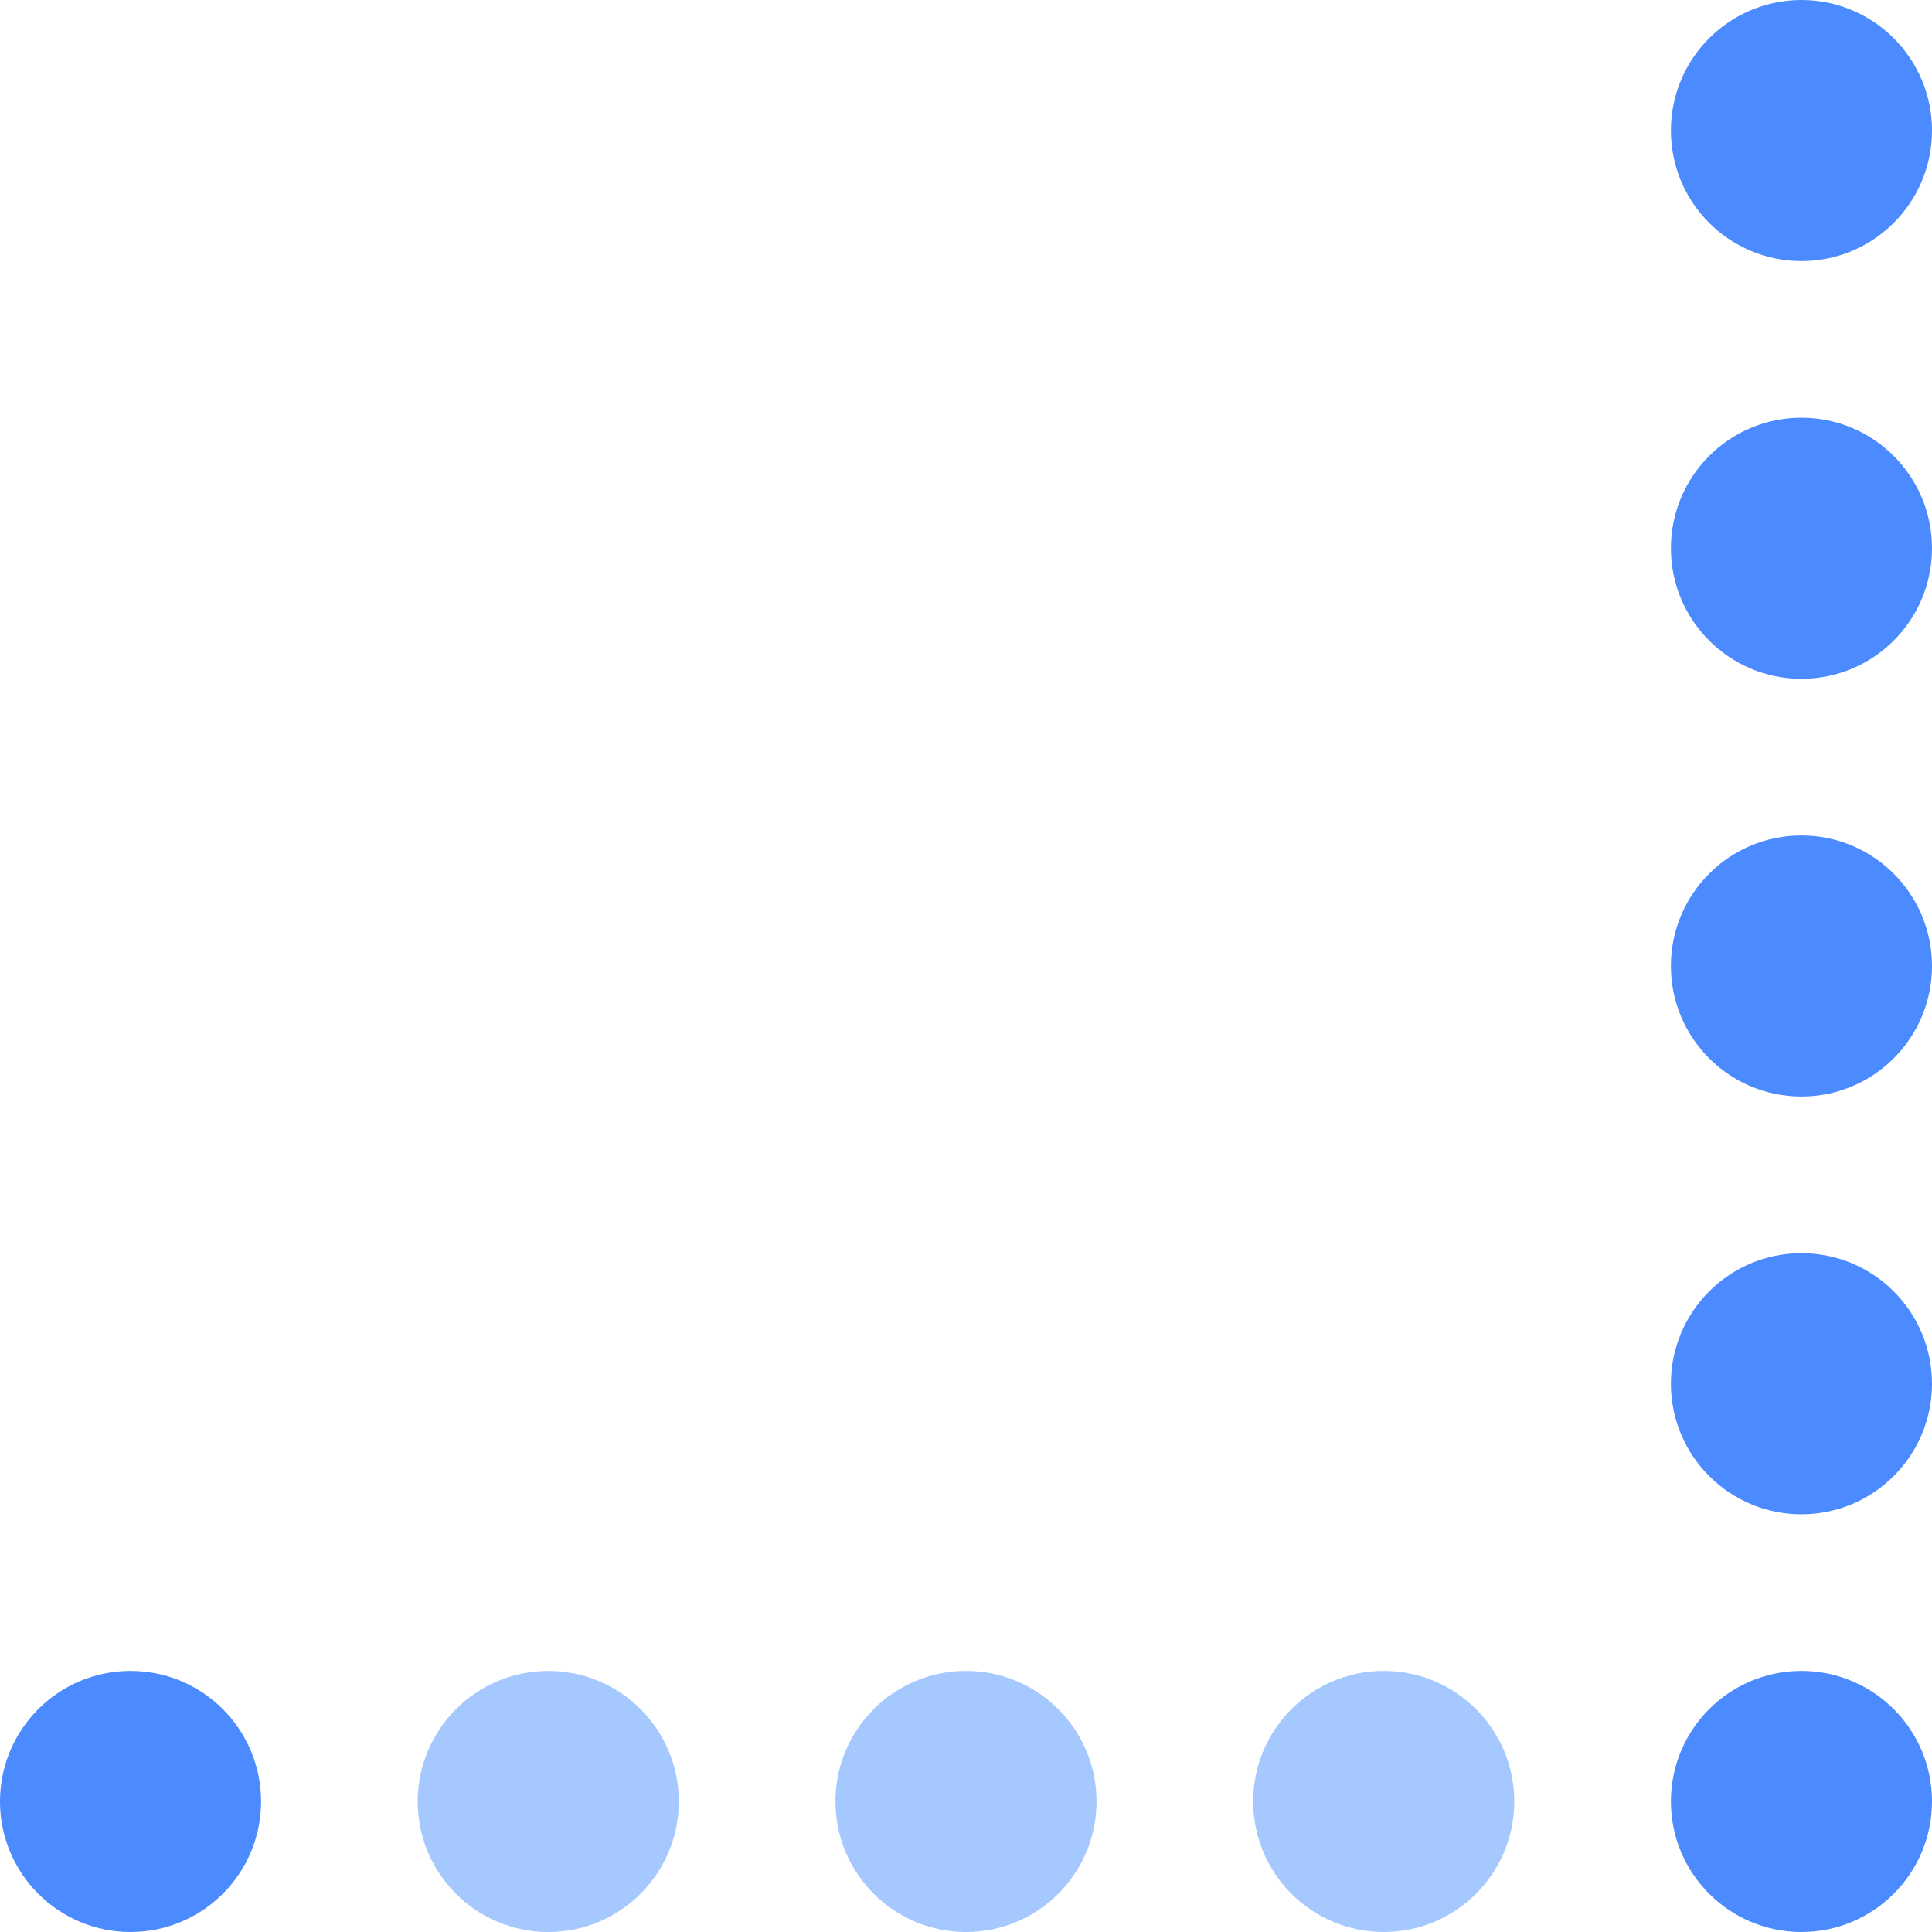
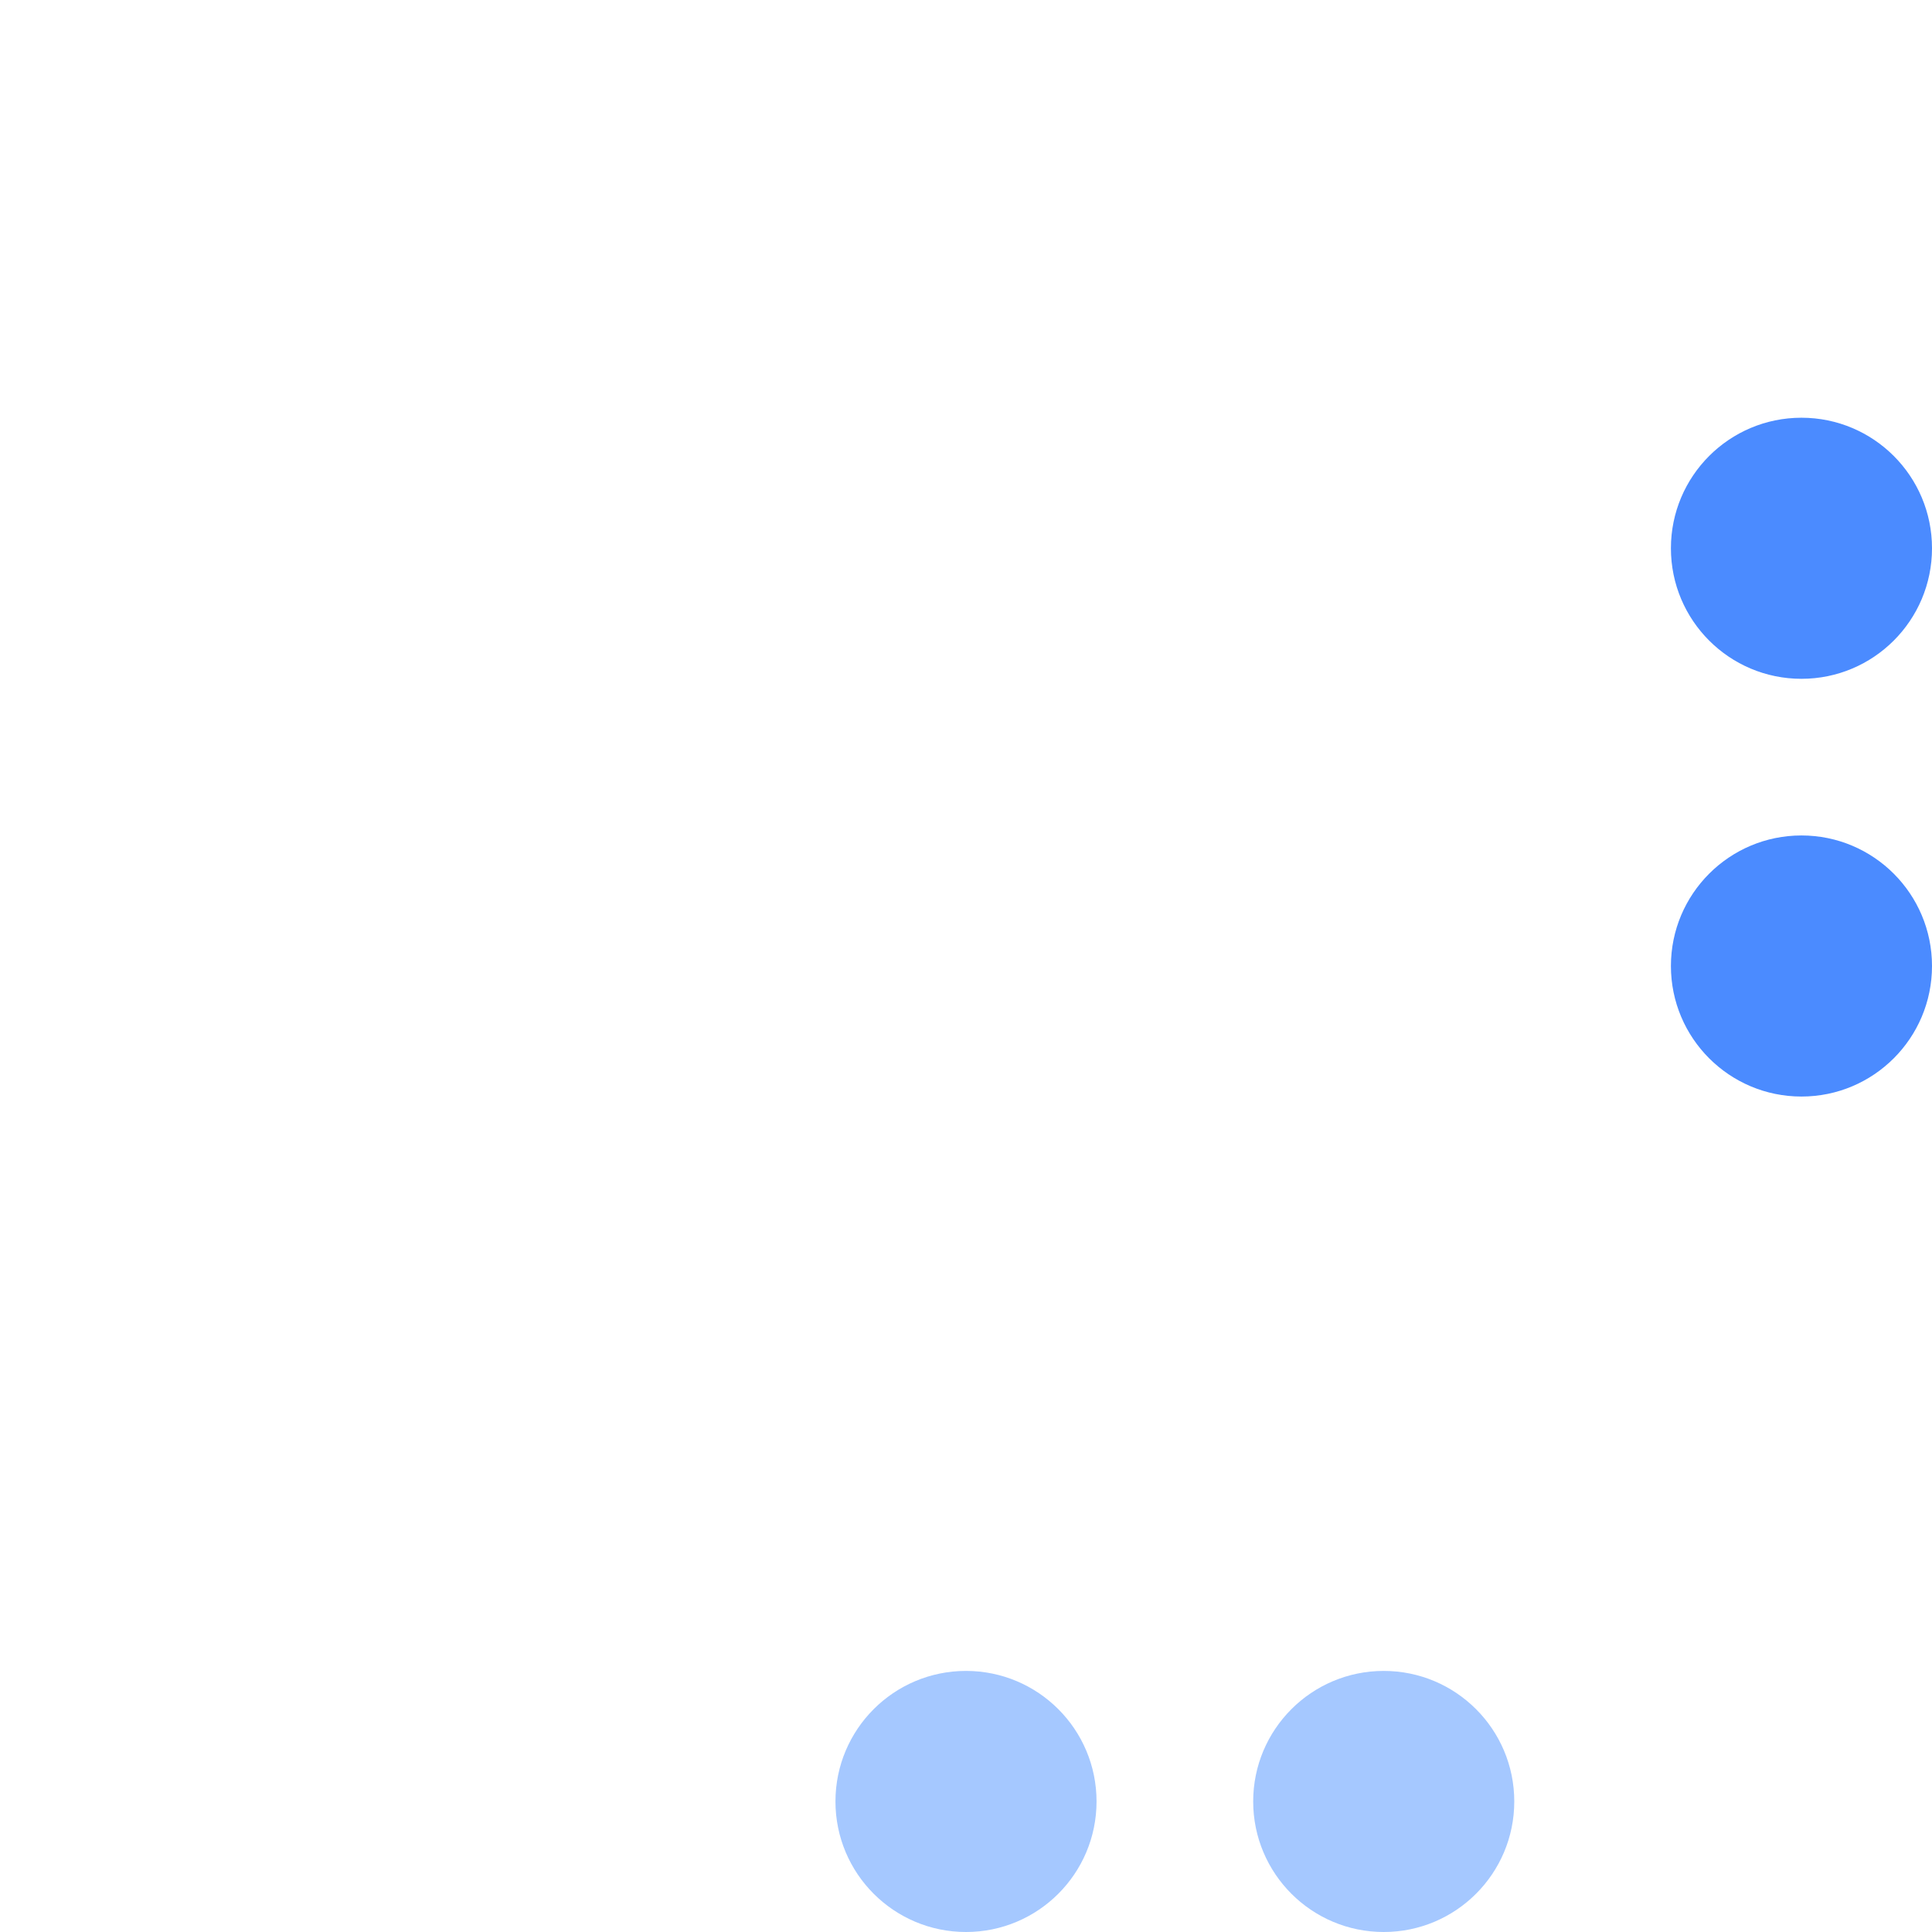
<svg xmlns="http://www.w3.org/2000/svg" width="148" height="148" viewBox="0 0 148 148" fill="none">
-   <circle cx="138" cy="10" r="10" fill="#4B8BFF" />
  <circle cx="138" cy="42" r="10" fill="#4B8BFF" />
  <circle cx="138" cy="74" r="10" fill="#4B8BFF" />
-   <circle cx="138" cy="106" r="10" fill="#4B8BFF" />
-   <circle cx="10" cy="138" r="10" fill="#4B8BFF" />
-   <circle cx="42" cy="138" r="10" fill="#A5C8FF" />
  <circle cx="74" cy="138" r="10" fill="#A5C8FF" />
  <circle cx="106" cy="138" r="10" fill="#A5C8FF" />
-   <circle cx="138" cy="138" r="10" fill="#4B8BFF" />
</svg>